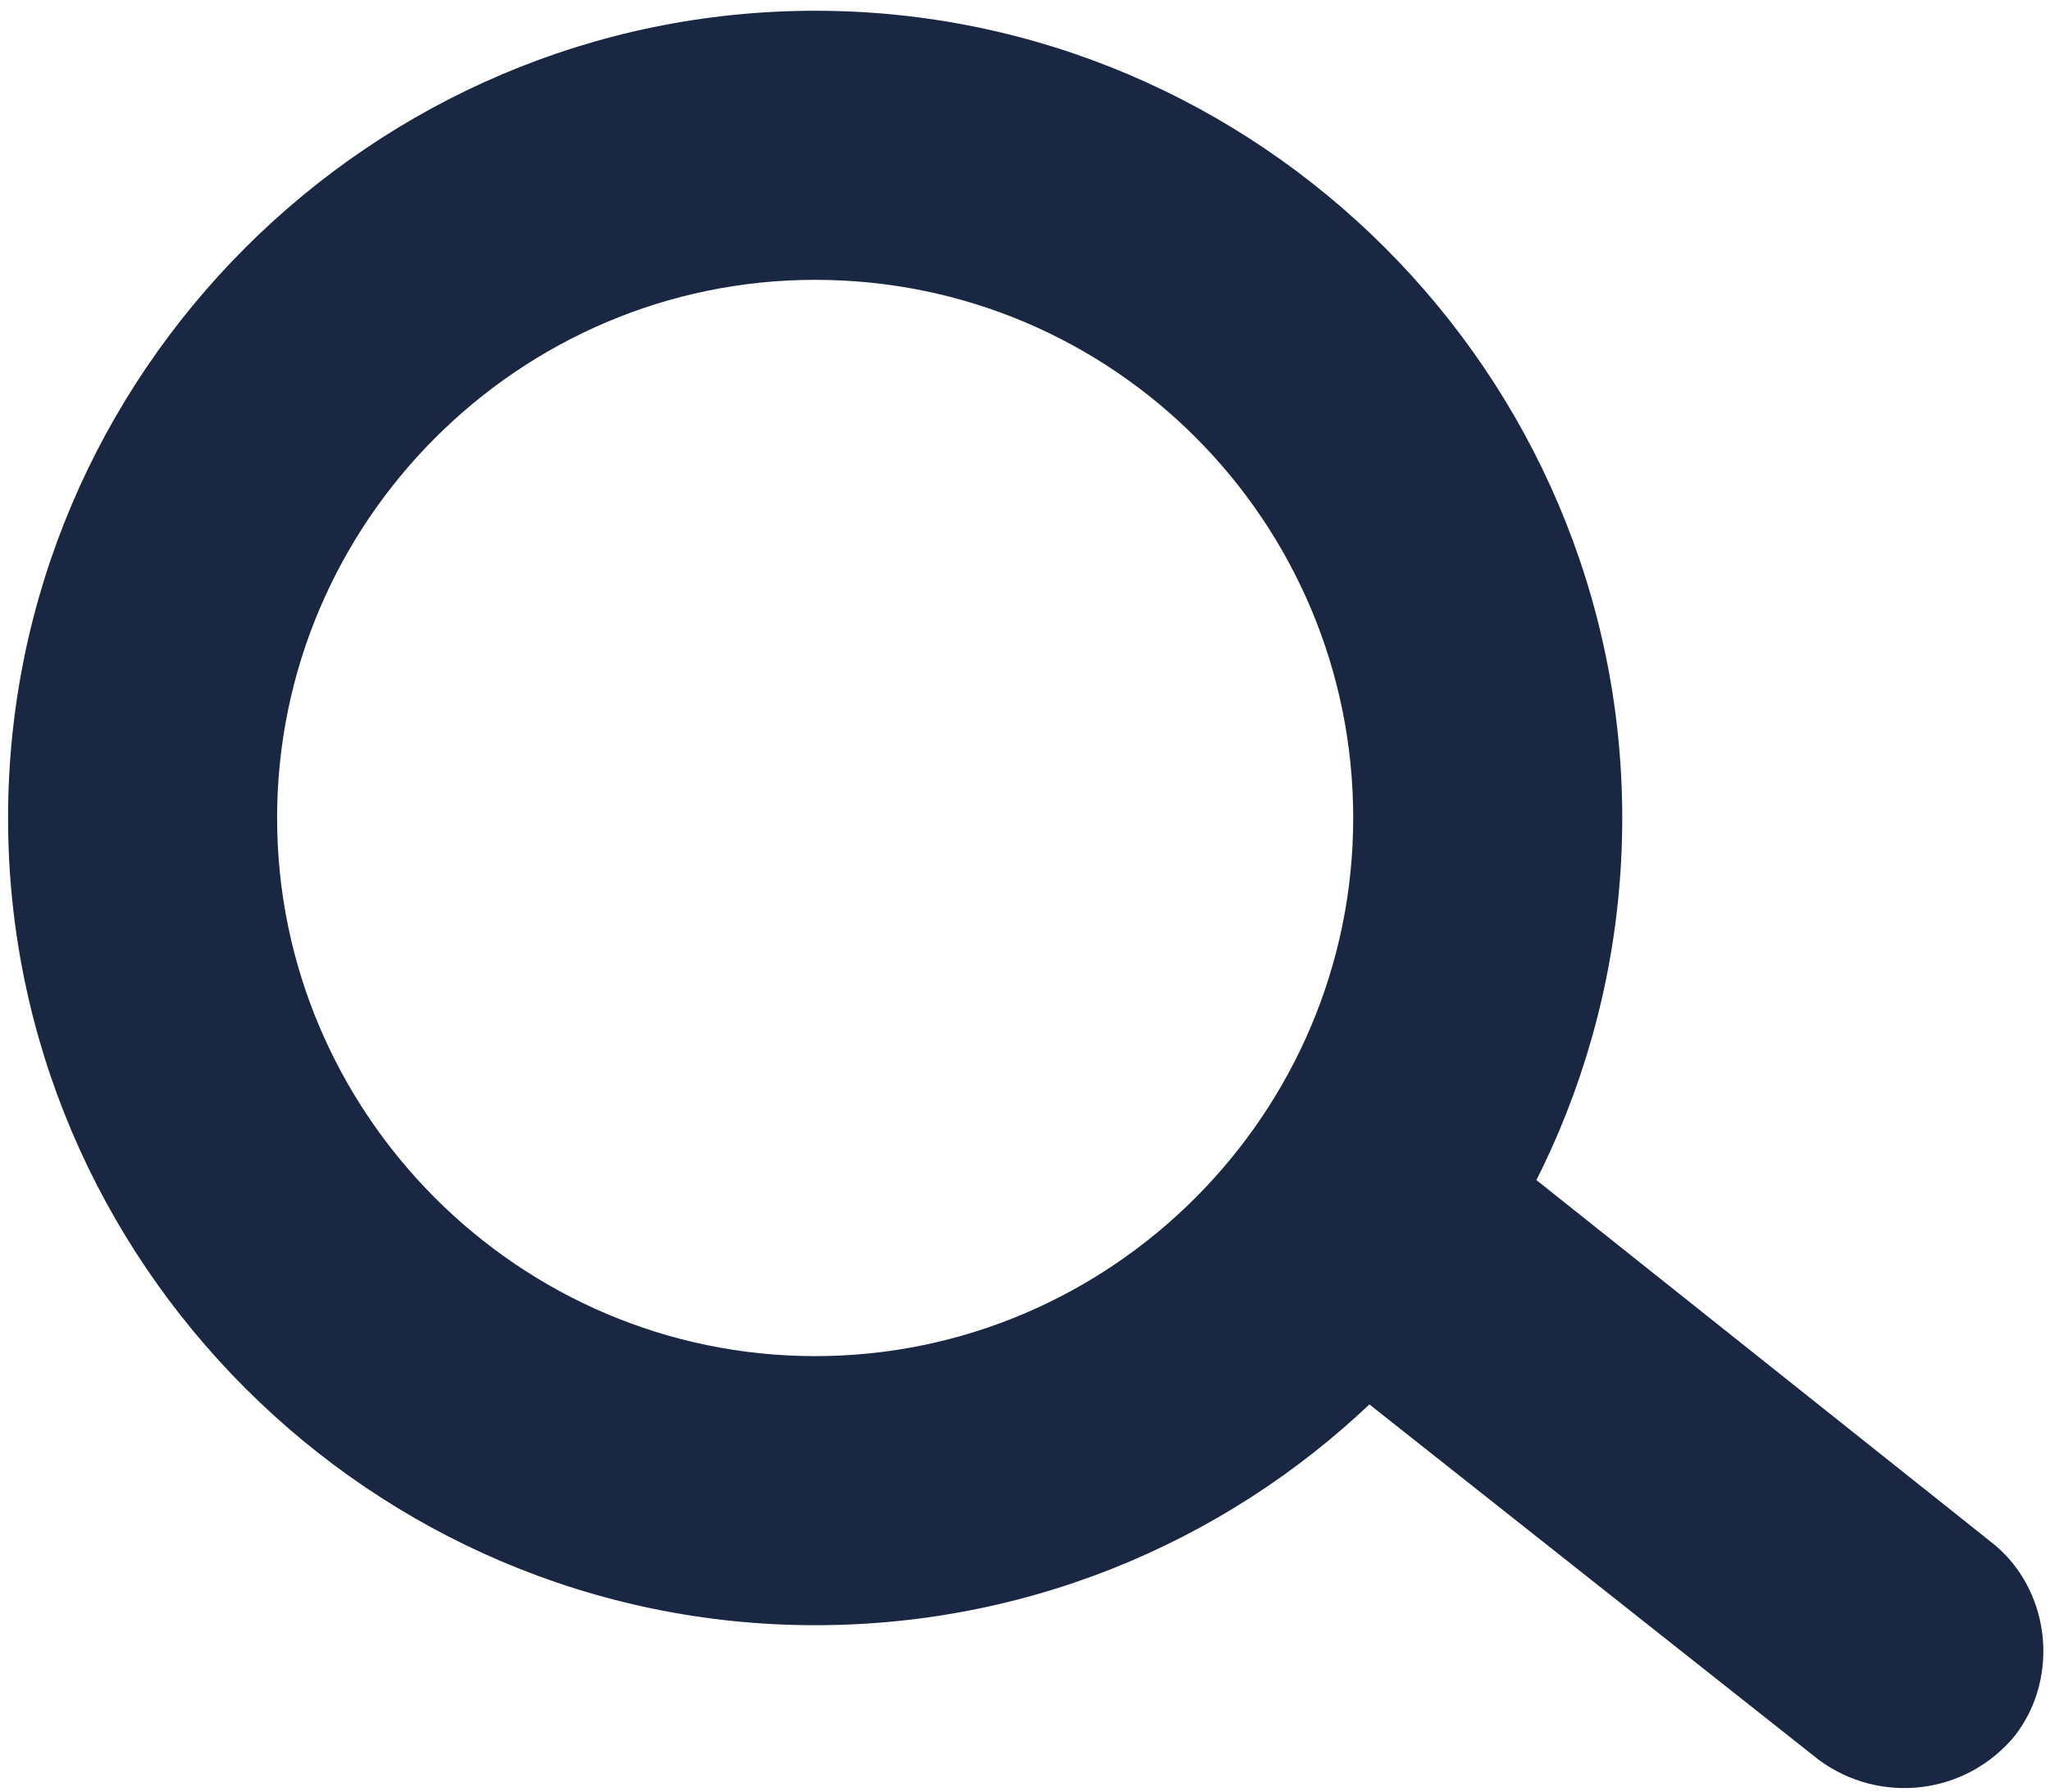
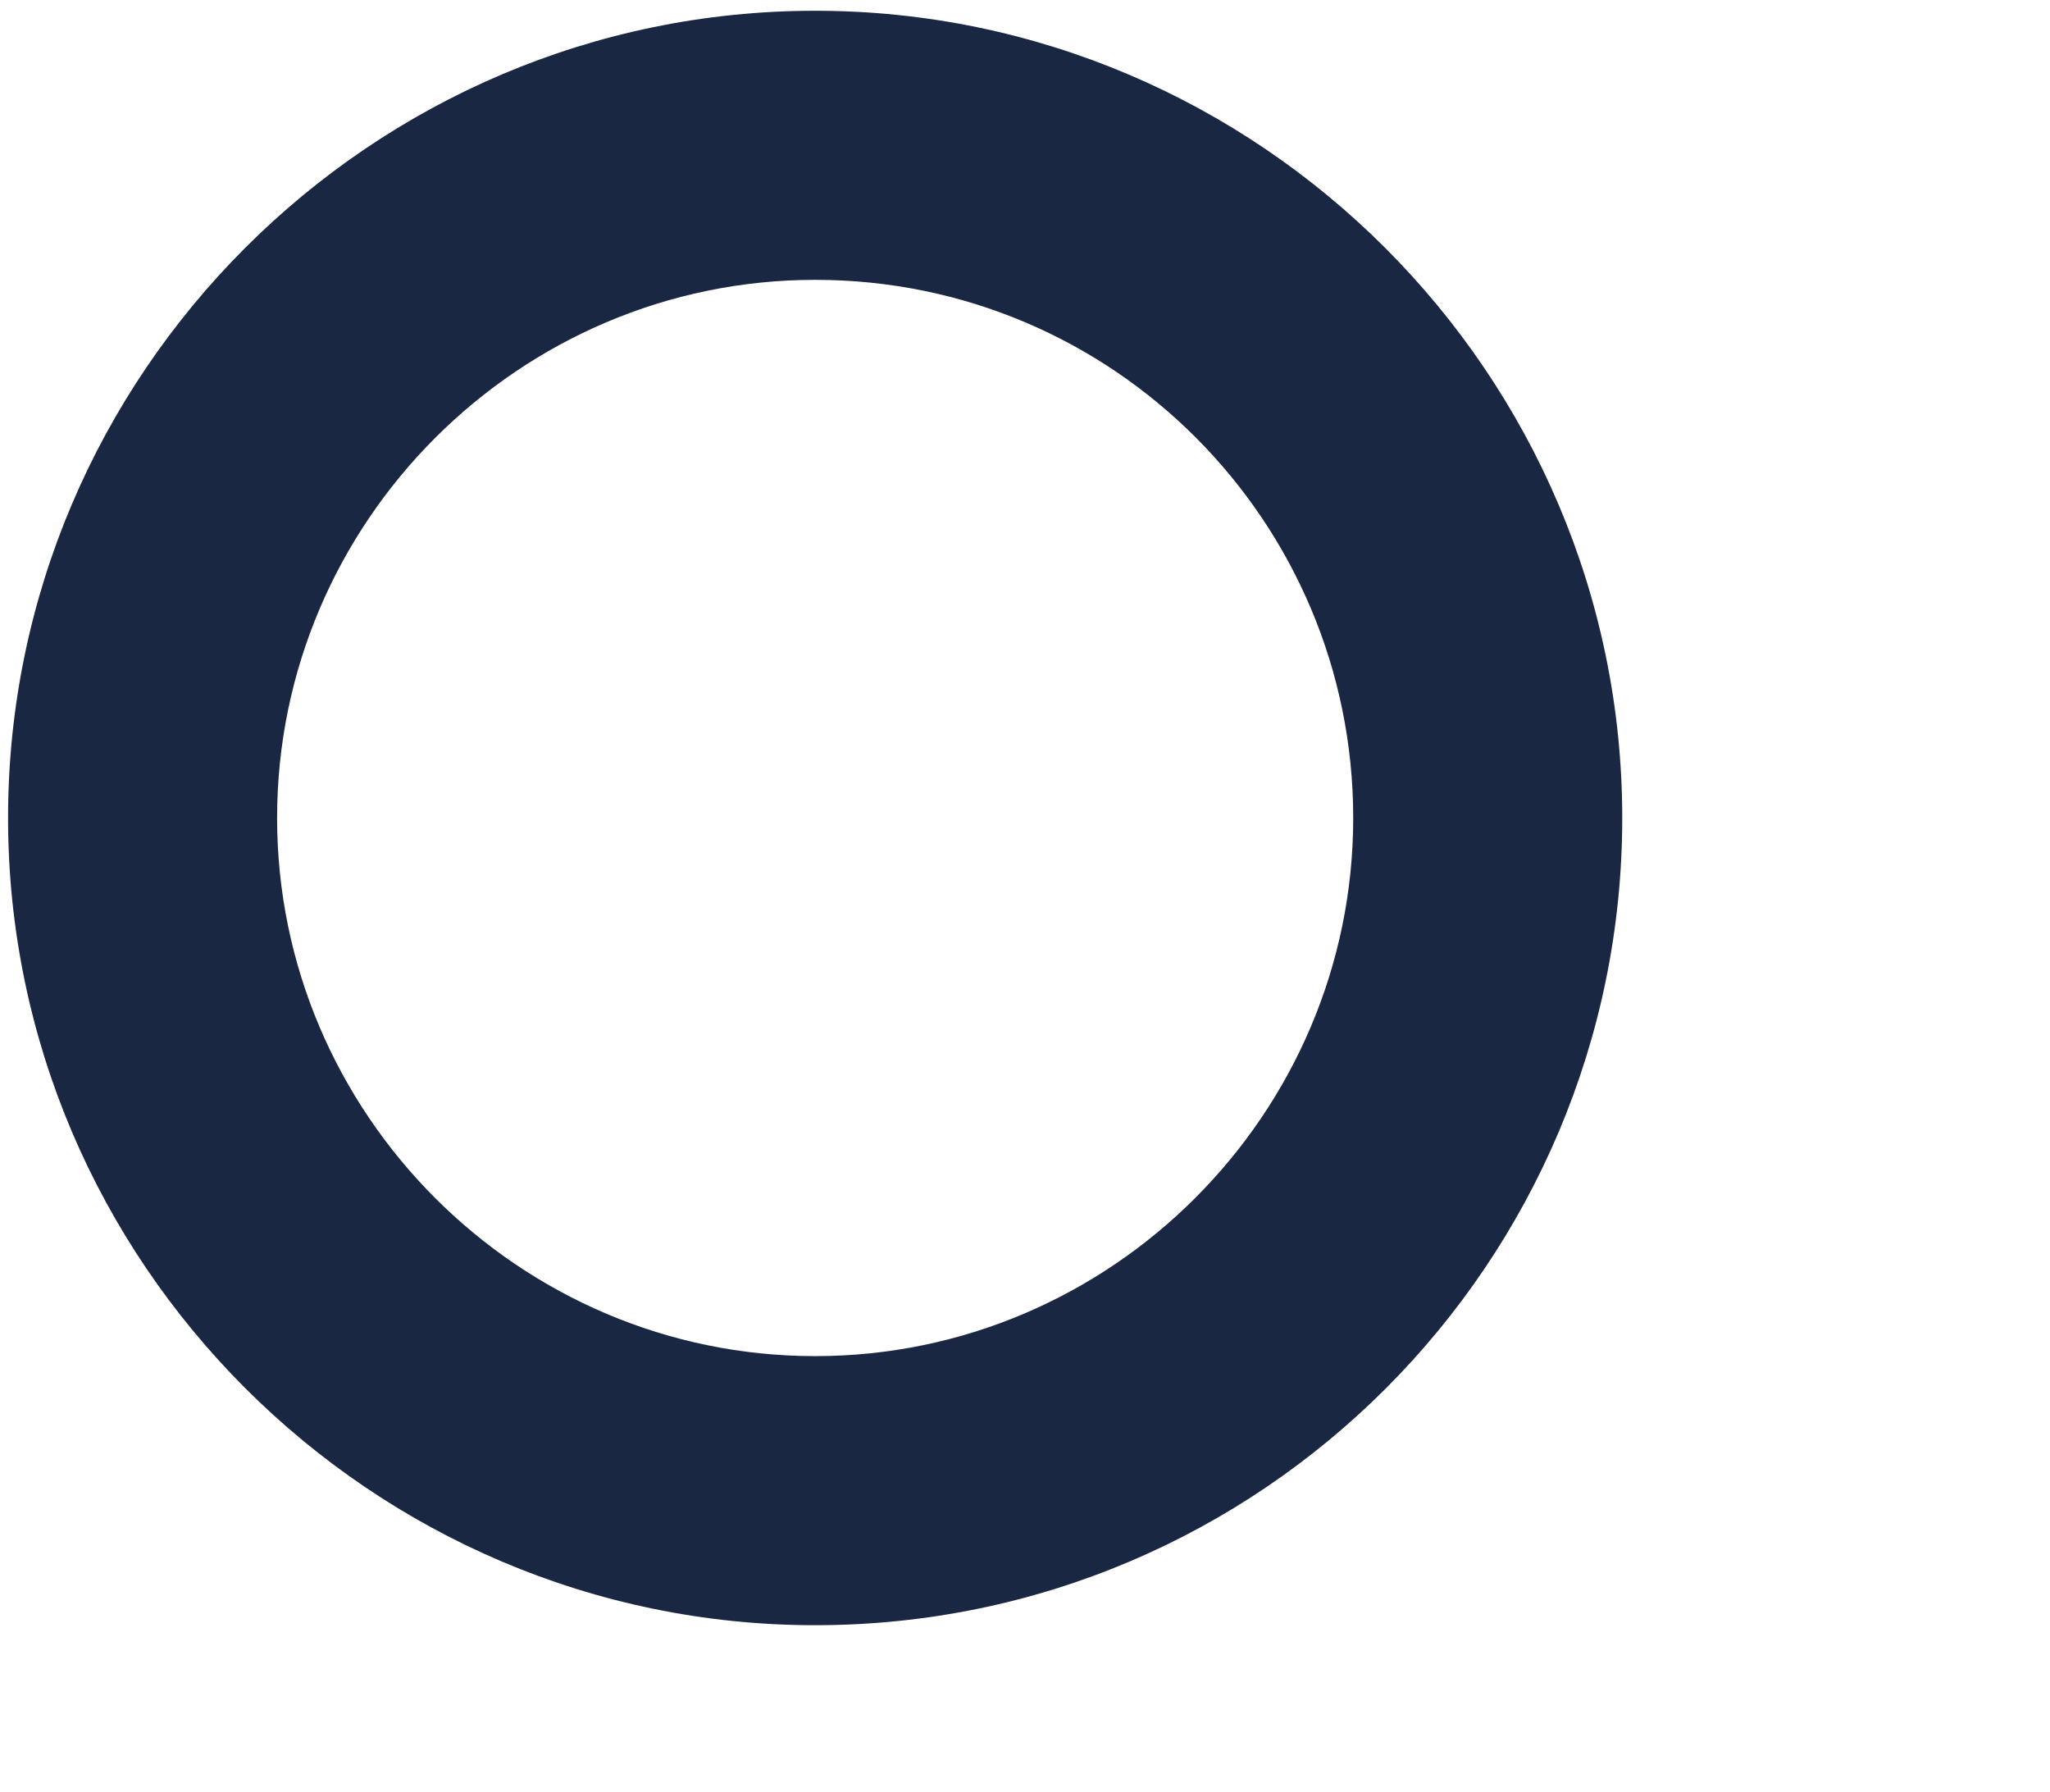
<svg xmlns="http://www.w3.org/2000/svg" version="1.1" id="Layer_1" x="0px" y="0px" viewBox="0 0 76.2 66.6" style="enable-background:new 0 0 76.2 66.6;" xml:space="preserve">
  <style type="text/css">
	.st0{fill:#192742;}
</style>
  <g>
    <path class="st0" d="M30.3,60.4c-16.5,0-30-13.5-30-30s13.5-30,30-30s30,13.5,30,30S46.9,60.4,30.3,60.4z M30.3,10.4   c-11,0-20,9-20,20s9,20,20,20s20-9,20-20S41.4,10.4,30.3,10.4z" />
-     <path class="st0" d="M74.9,64.5L74.9,64.5c-1.8,2.2-5,2.6-7.3,0.9L48,49.9c-2.2-1.8-2.6-5-0.9-7.3l0,0c1.8-2.2,5-2.6,7.3-0.9   L74,57.3C76.2,59,76.6,62.3,74.9,64.5z" />
  </g>
</svg>